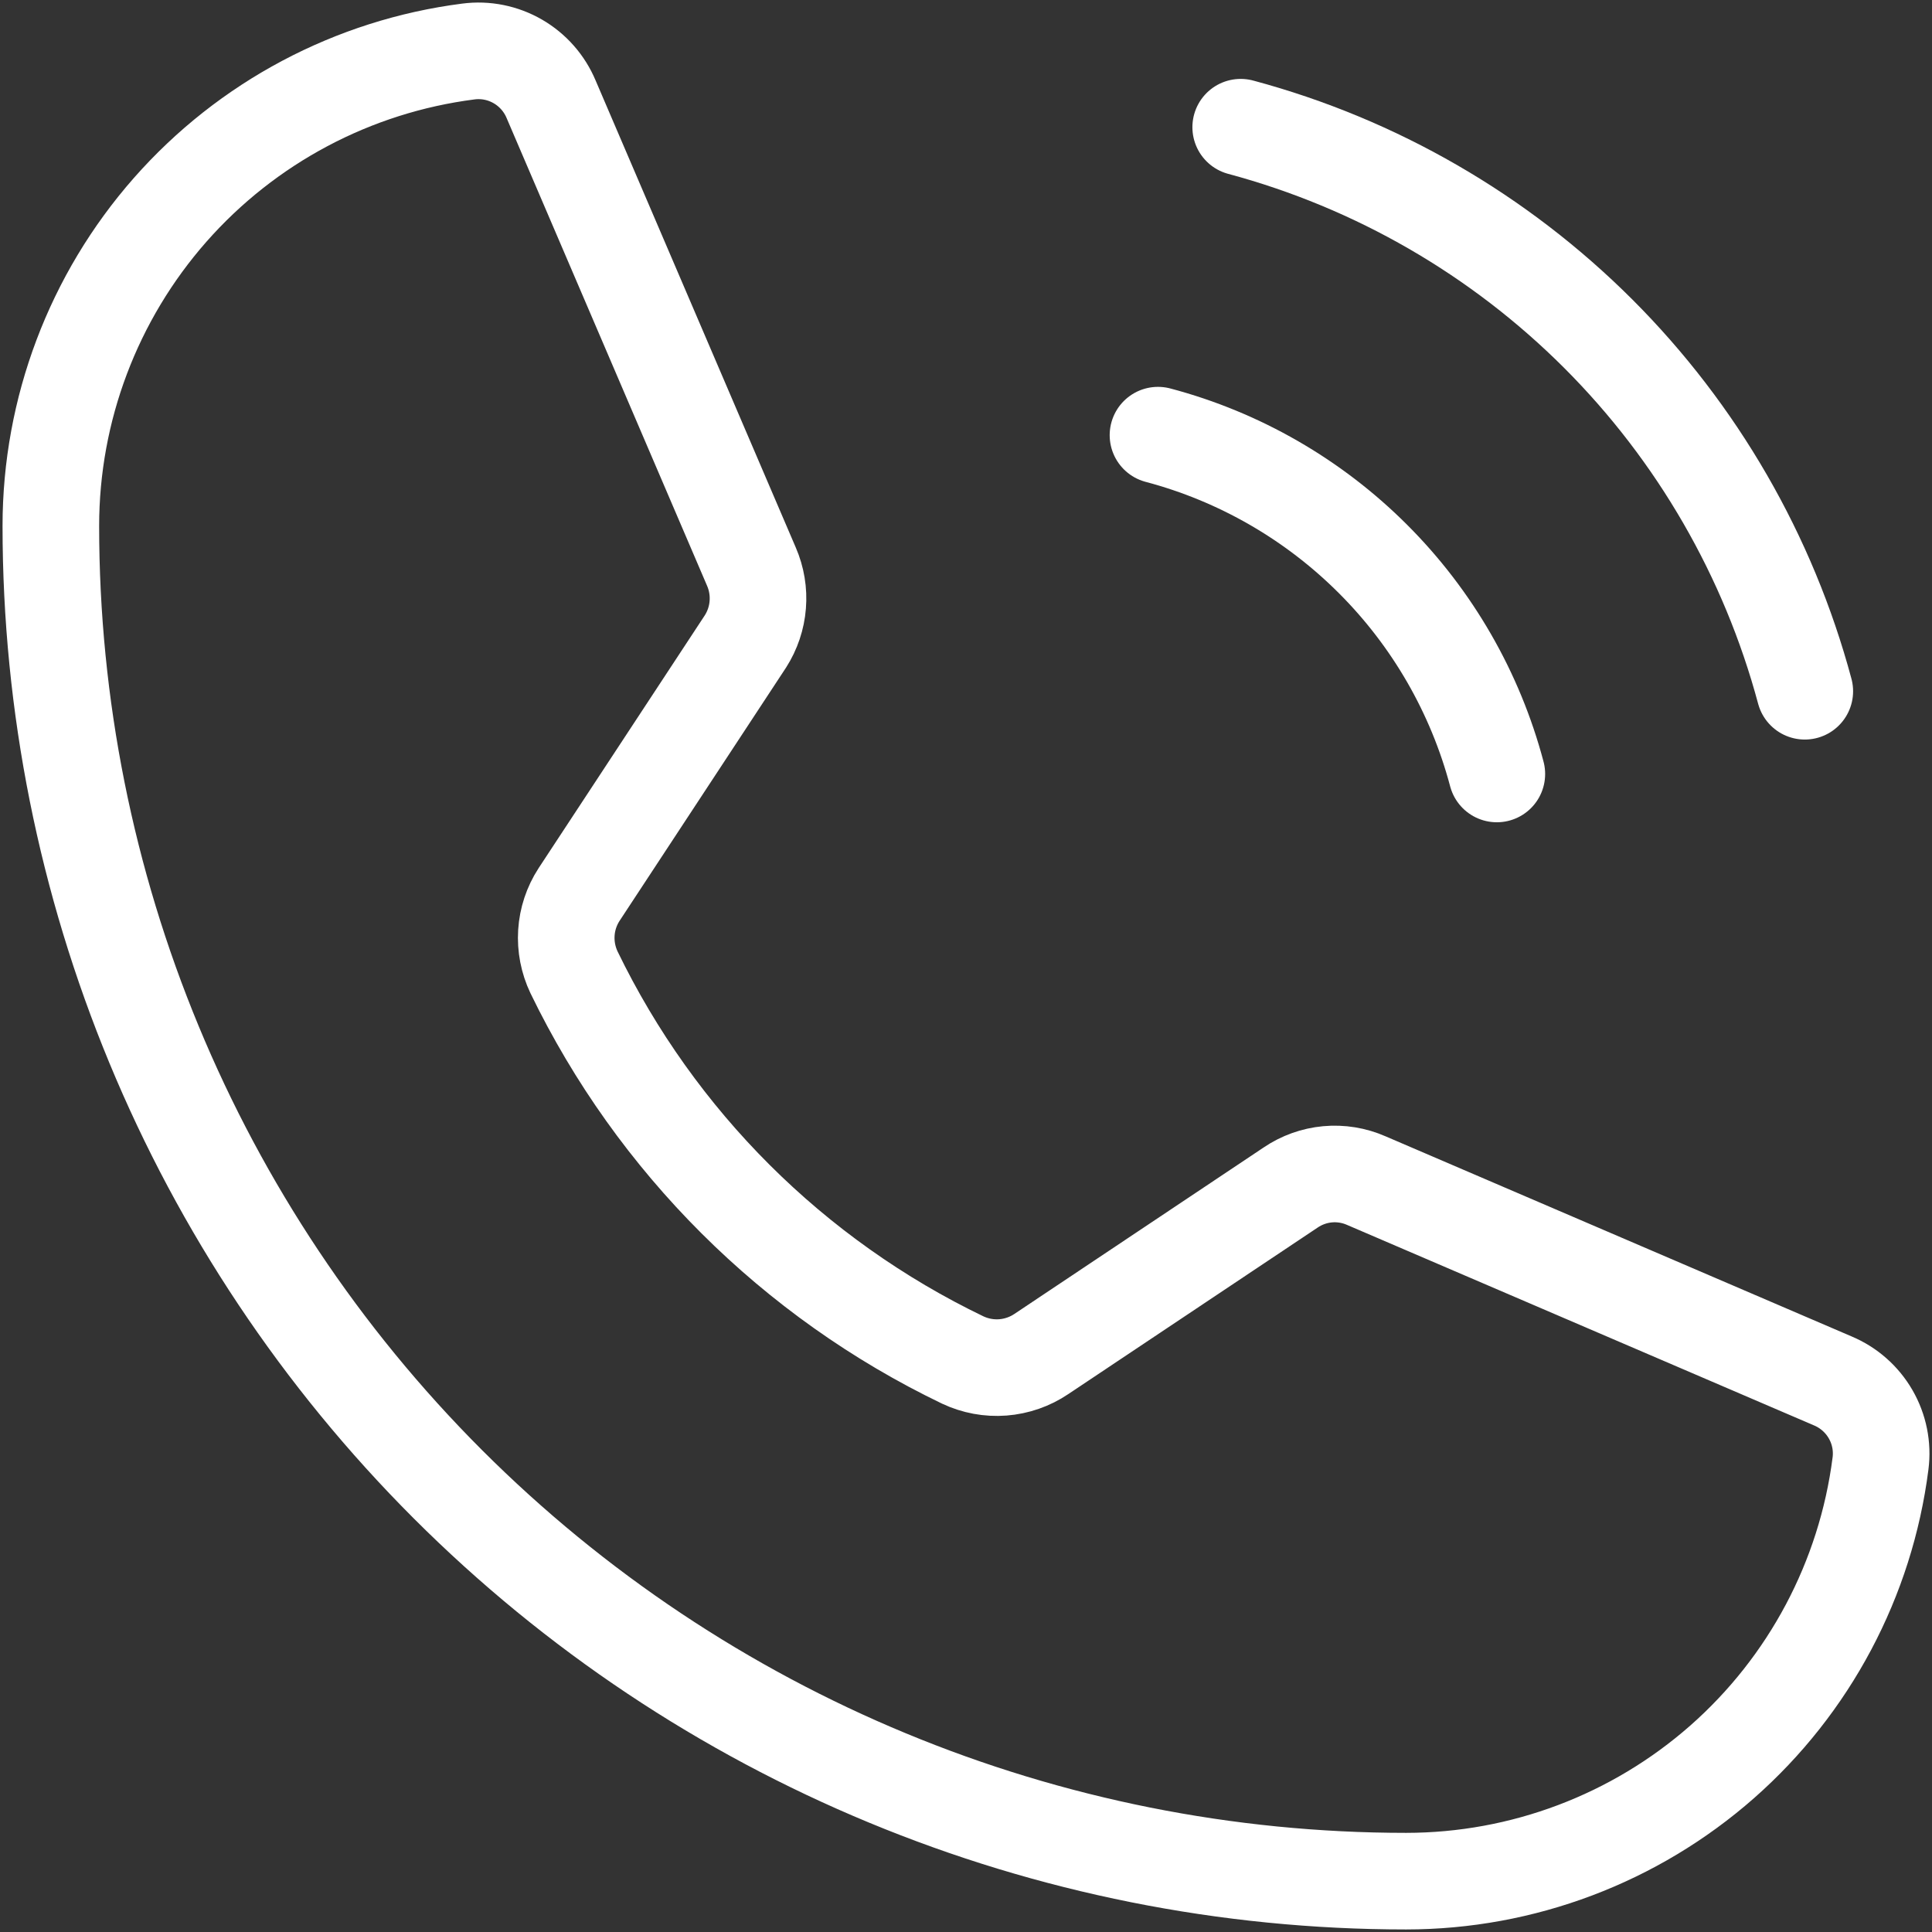
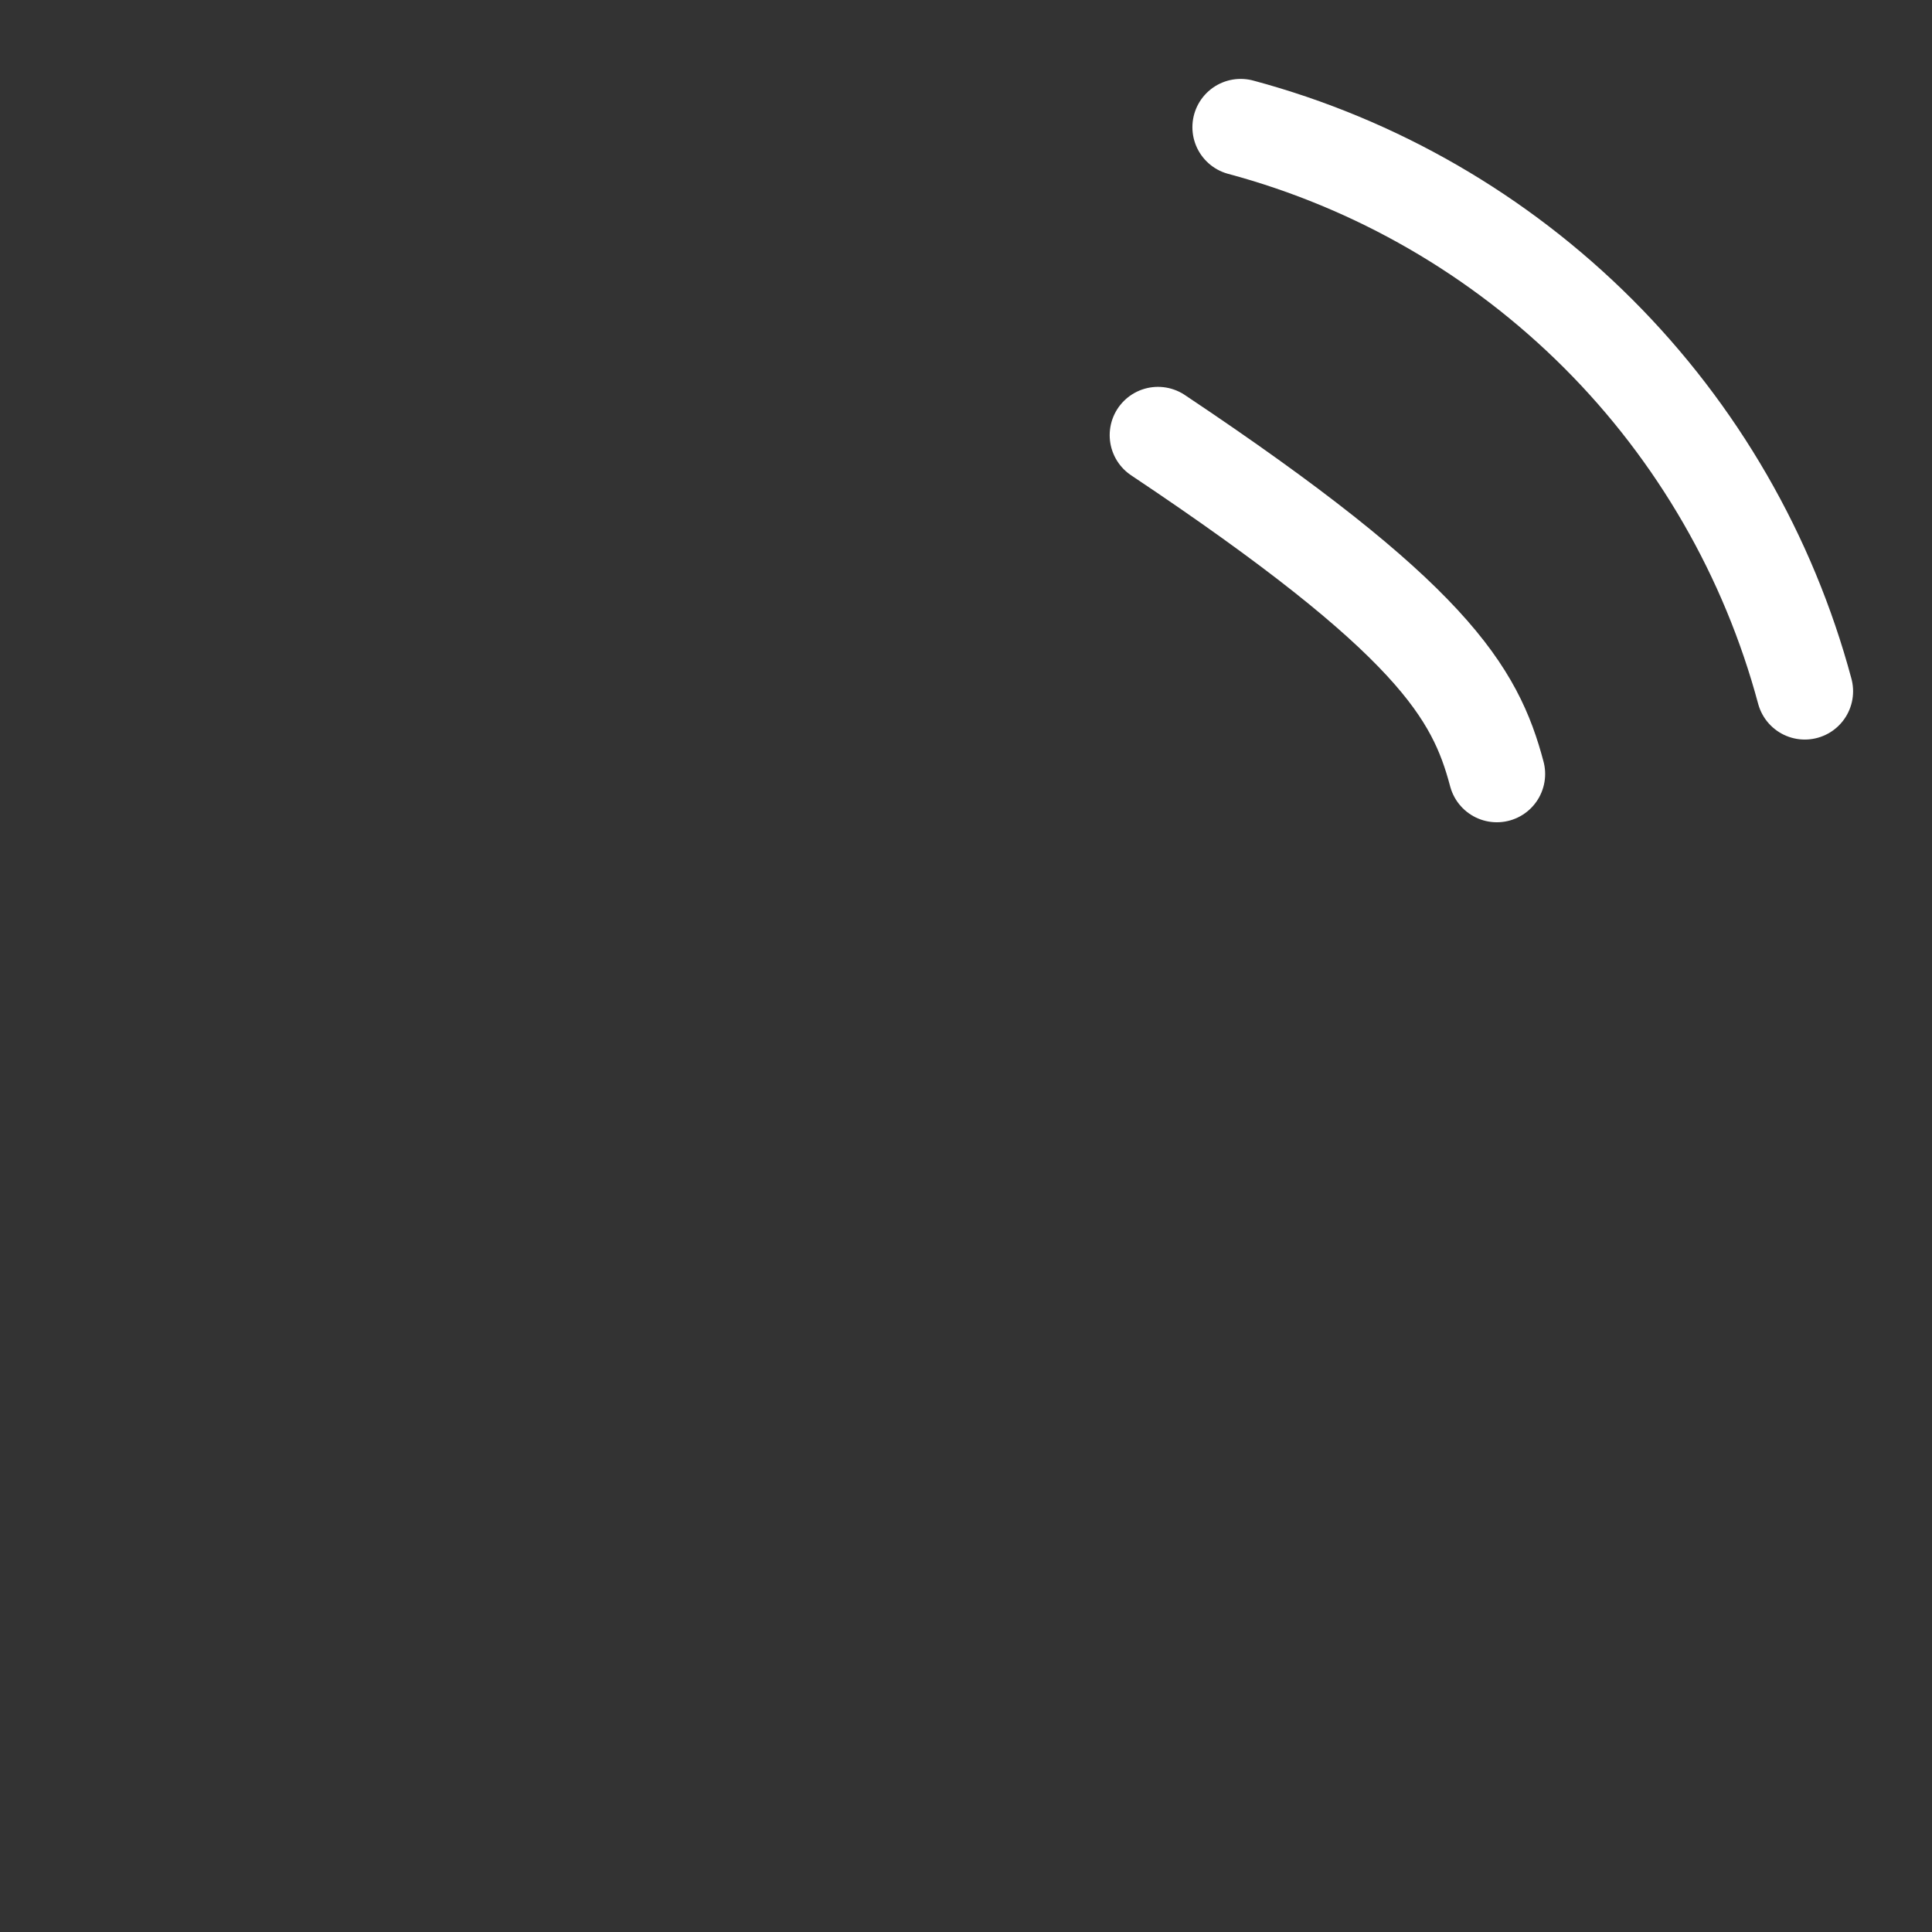
<svg xmlns="http://www.w3.org/2000/svg" width="38" height="38" viewBox="0 0 38 38" fill="none">
  <rect x="0" y="0" width="38" height="38" fill="#333333" stroke="none" />
  <path d="M24.403 2.502C27.063 3.216 29.488 4.617 31.436 6.564C33.383 8.511 34.784 10.937 35.498 13.596" stroke="white" stroke-width="1.9" stroke-linecap="round" stroke-linejoin="round" />
-   <path d="M22.776 8.559C24.376 8.983 25.835 9.824 27.005 10.994C28.176 12.164 29.016 13.623 29.441 15.223" stroke="white" stroke-width="1.9" stroke-linecap="round" stroke-linejoin="round" />
-   <path d="M11.29 19.124C12.904 22.456 15.599 25.144 18.935 26.749C19.181 26.865 19.453 26.916 19.725 26.895C19.996 26.874 20.258 26.783 20.483 26.631L25.384 23.358C25.6 23.211 25.85 23.121 26.111 23.097C26.371 23.073 26.634 23.116 26.873 23.221L36.047 27.16C36.36 27.291 36.622 27.521 36.792 27.815C36.962 28.109 37.031 28.45 36.987 28.787C36.697 31.056 35.589 33.142 33.872 34.654C32.154 36.165 29.945 36.999 27.657 37C20.587 37 13.807 34.191 8.808 29.192C3.809 24.193 1 17.413 1 10.343C1.001 8.055 1.835 5.846 3.346 4.128C4.858 2.411 6.944 1.303 9.213 1.013C9.55 0.969 9.891 1.038 10.185 1.208C10.479 1.378 10.709 1.64 10.84 1.953L14.78 11.146C14.882 11.382 14.925 11.64 14.904 11.896C14.884 12.152 14.8 12.4 14.662 12.616L11.389 17.595C11.243 17.82 11.157 18.079 11.14 18.347C11.123 18.614 11.175 18.882 11.29 19.124Z" stroke="white" stroke-width="1.9" stroke-linecap="round" stroke-linejoin="round" />
+   <path d="M22.776 8.559C28.176 12.164 29.016 13.623 29.441 15.223" stroke="white" stroke-width="1.9" stroke-linecap="round" stroke-linejoin="round" />
</svg>